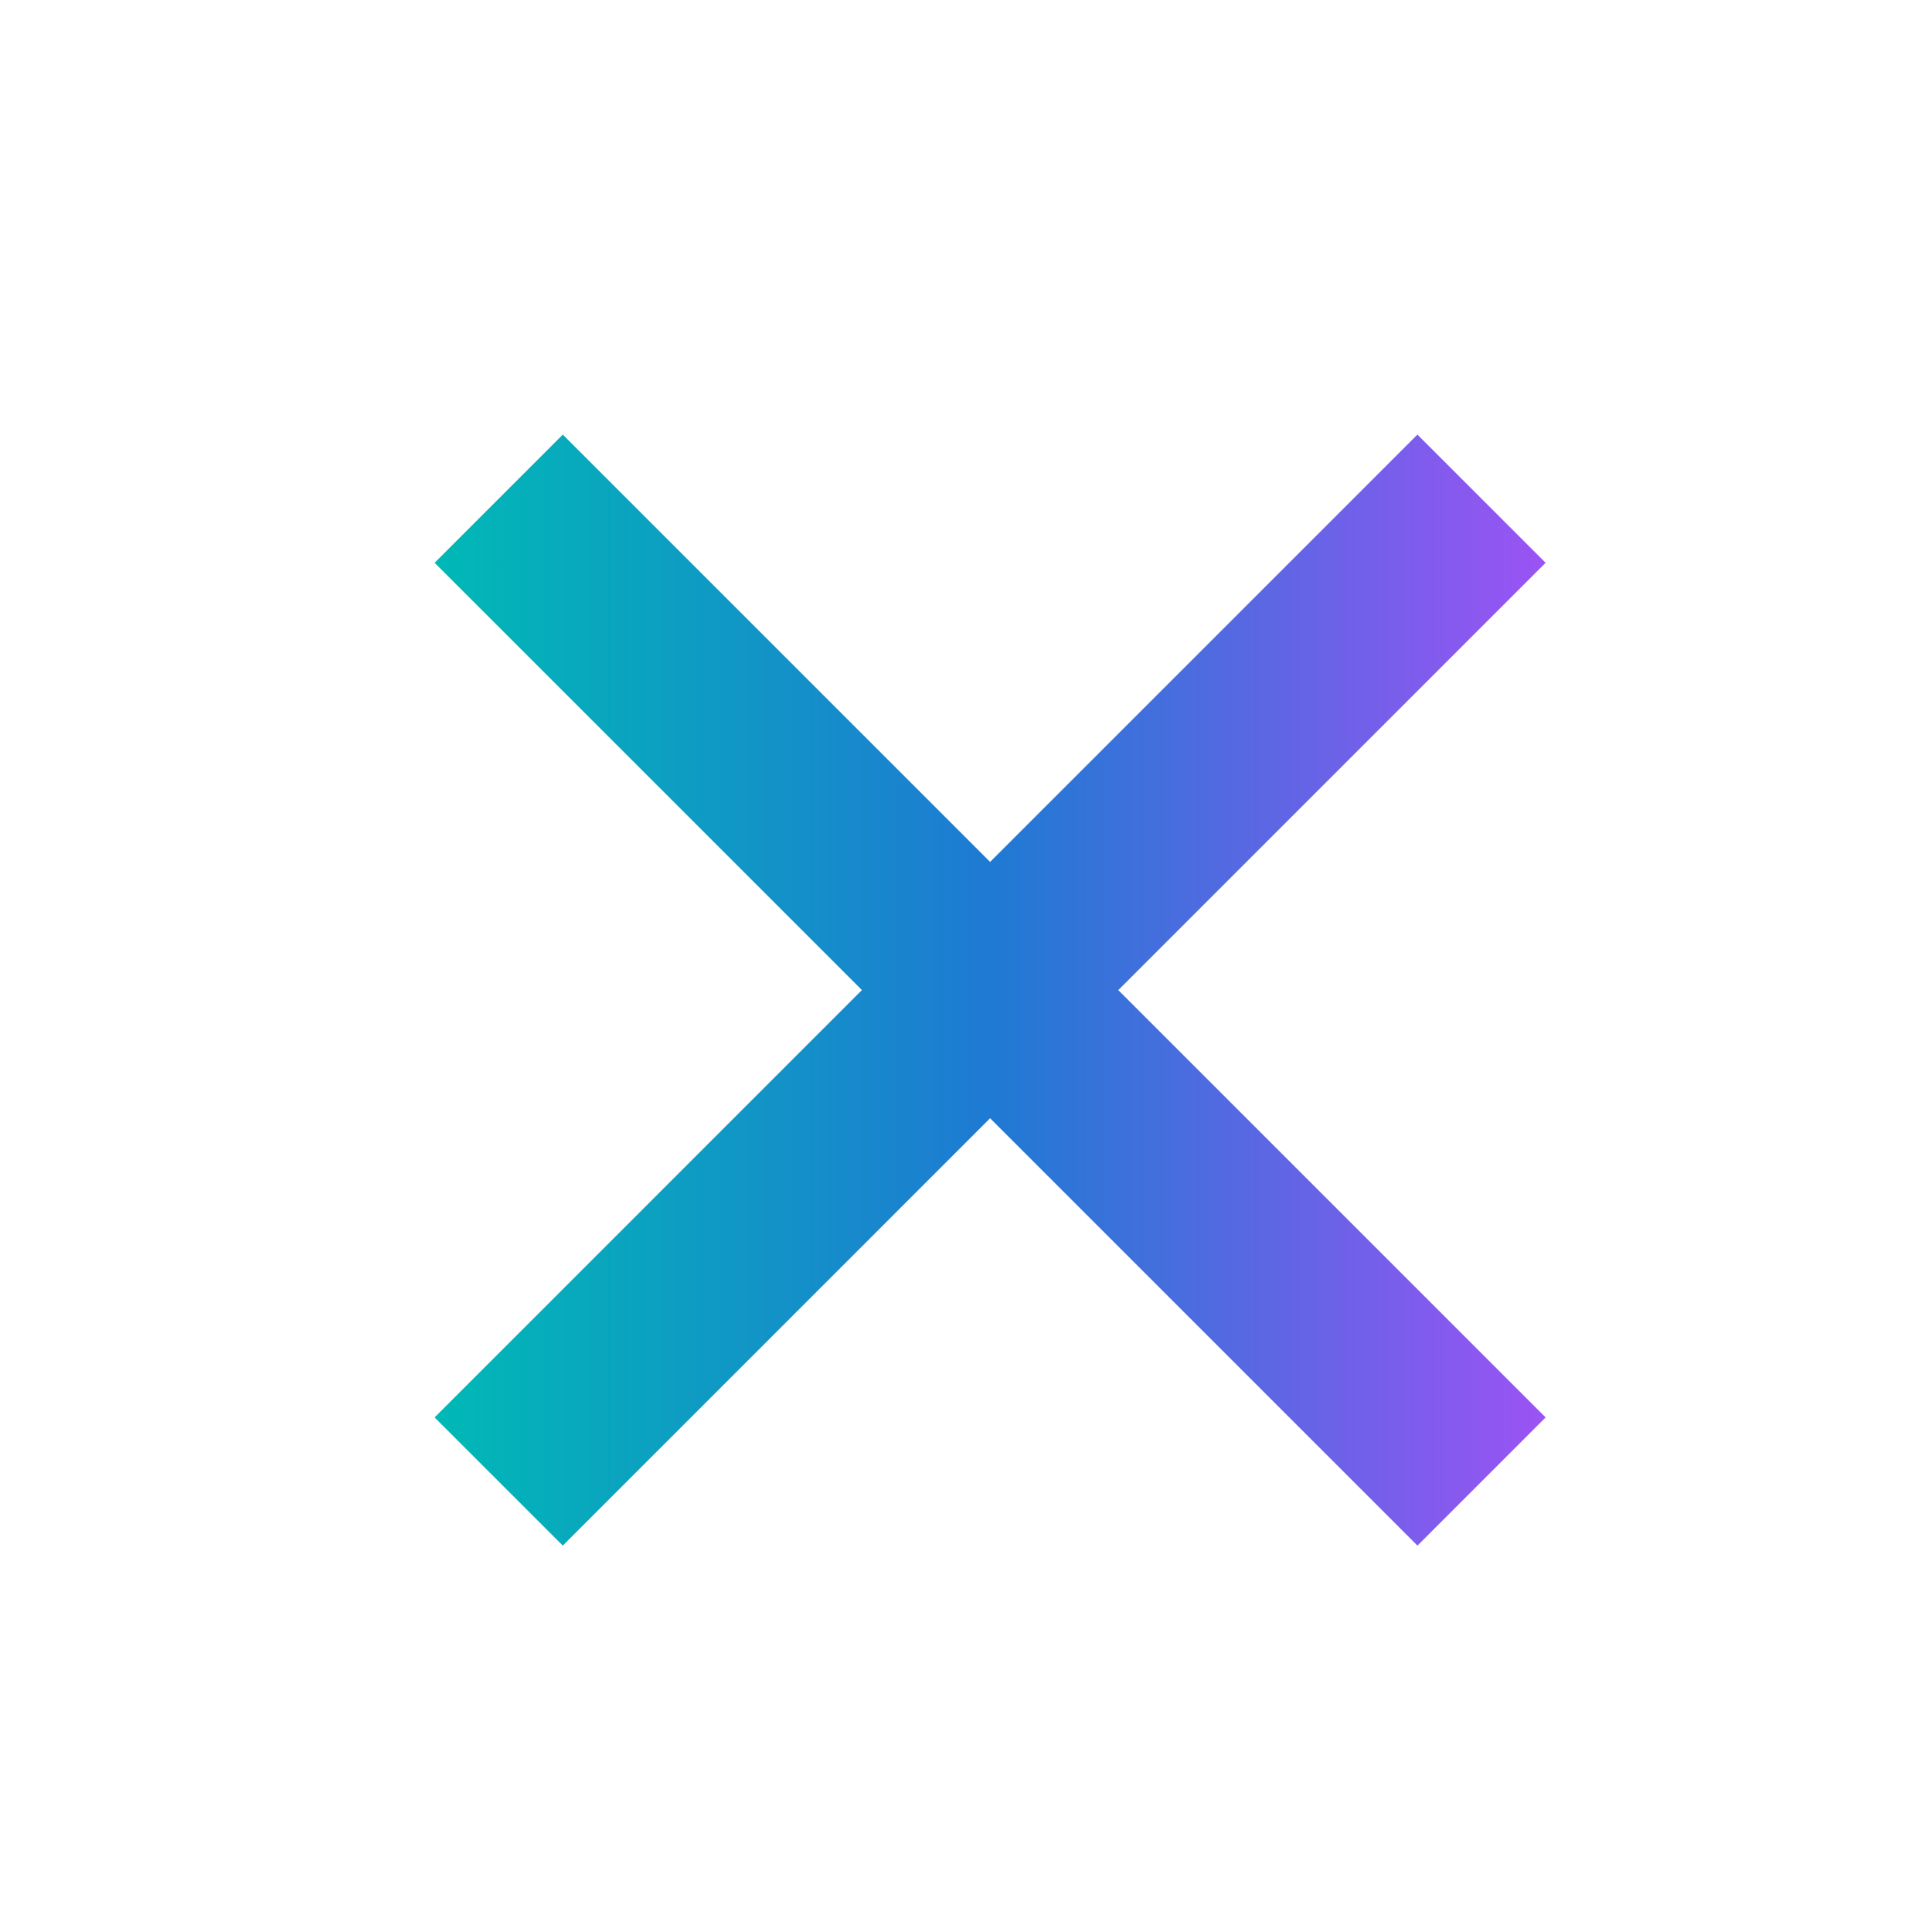
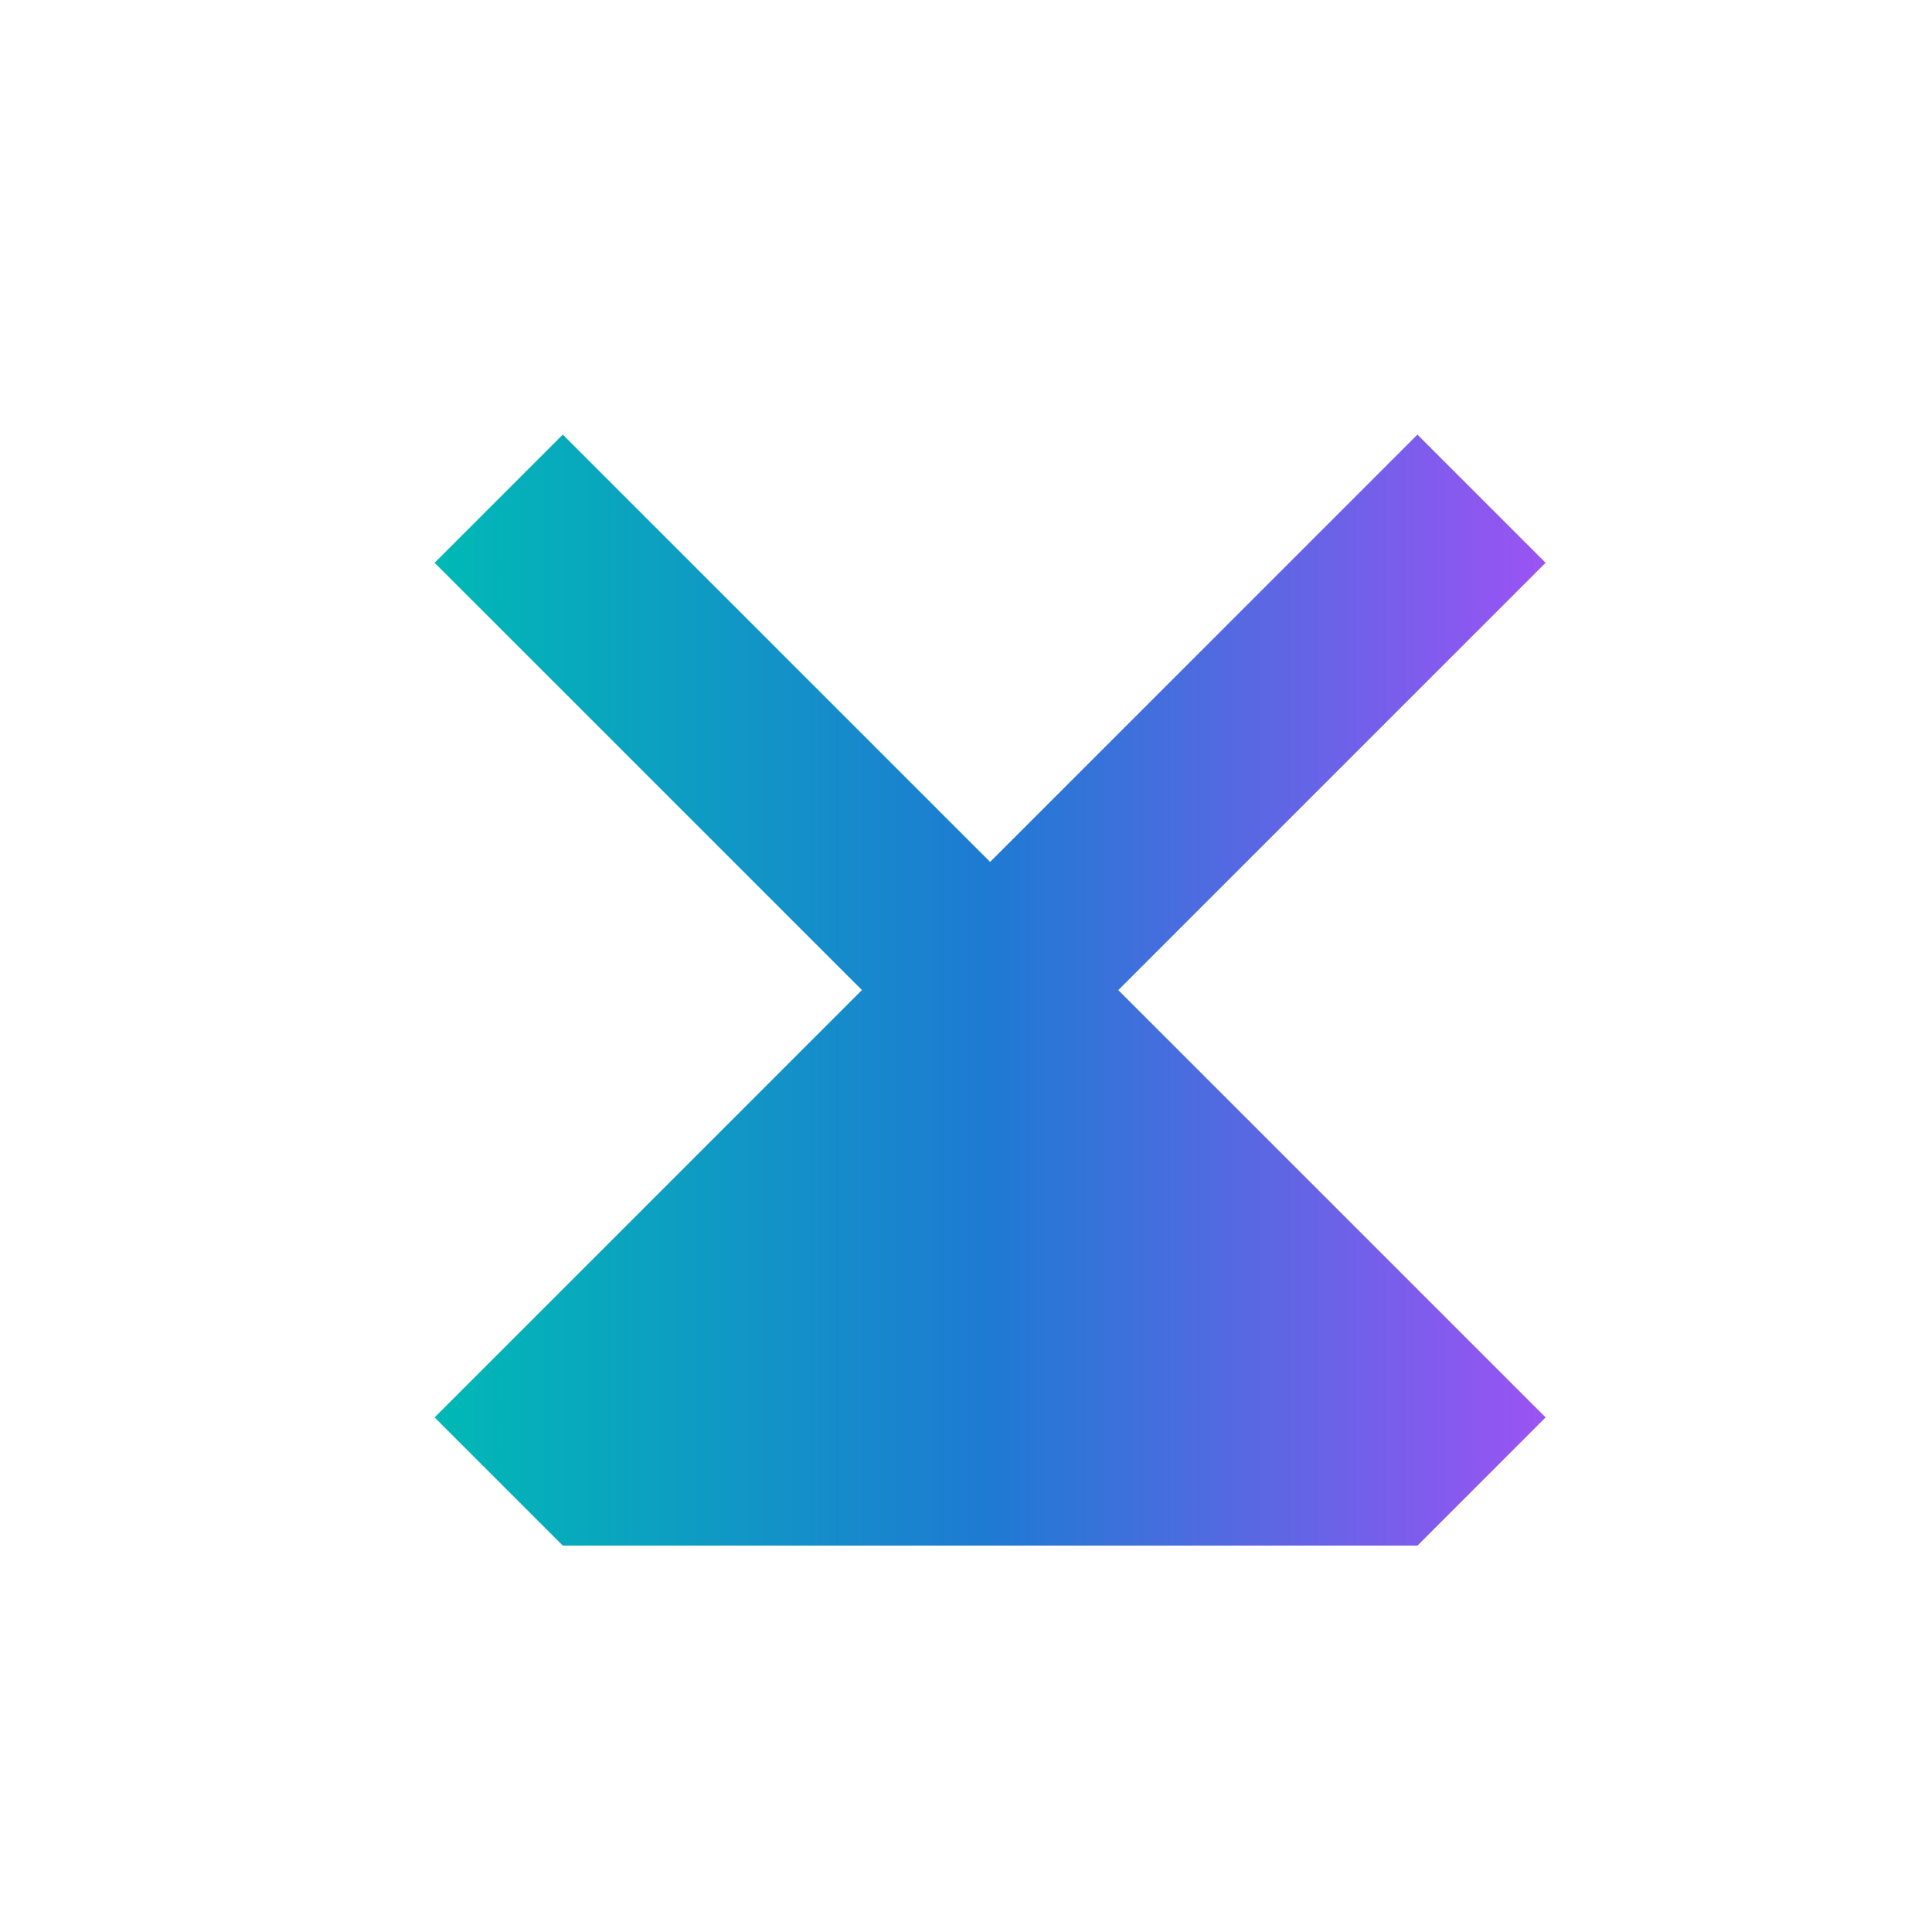
<svg xmlns="http://www.w3.org/2000/svg" width="40" height="40" viewBox="0 0 40 40" fill="none">
-   <path d="M32 11.652L23.153 20.499L32 29.346L29.347 32L20.499 23.152L11.652 32L8.998 29.346L17.845 20.498L8.998 11.652L11.652 8.998L20.499 17.845L29.346 8.998L32 11.652Z" fill="url(#paint0_linear_3335_3074)" />
+   <path d="M32 11.652L23.153 20.499L32 29.346L29.347 32L11.652 32L8.998 29.346L17.845 20.498L8.998 11.652L11.652 8.998L20.499 17.845L29.346 8.998L32 11.652Z" fill="url(#paint0_linear_3335_3074)" />
  <defs>
    <linearGradient id="paint0_linear_3335_3074" x1="8.998" y1="20.499" x2="32" y2="20.499" gradientUnits="userSpaceOnUse">
      <stop stop-color="#00B9B5" />
      <stop offset="0.5" stop-color="#1E7AD3" />
      <stop offset="1" stop-color="#9B53F4" />
    </linearGradient>
  </defs>
</svg>